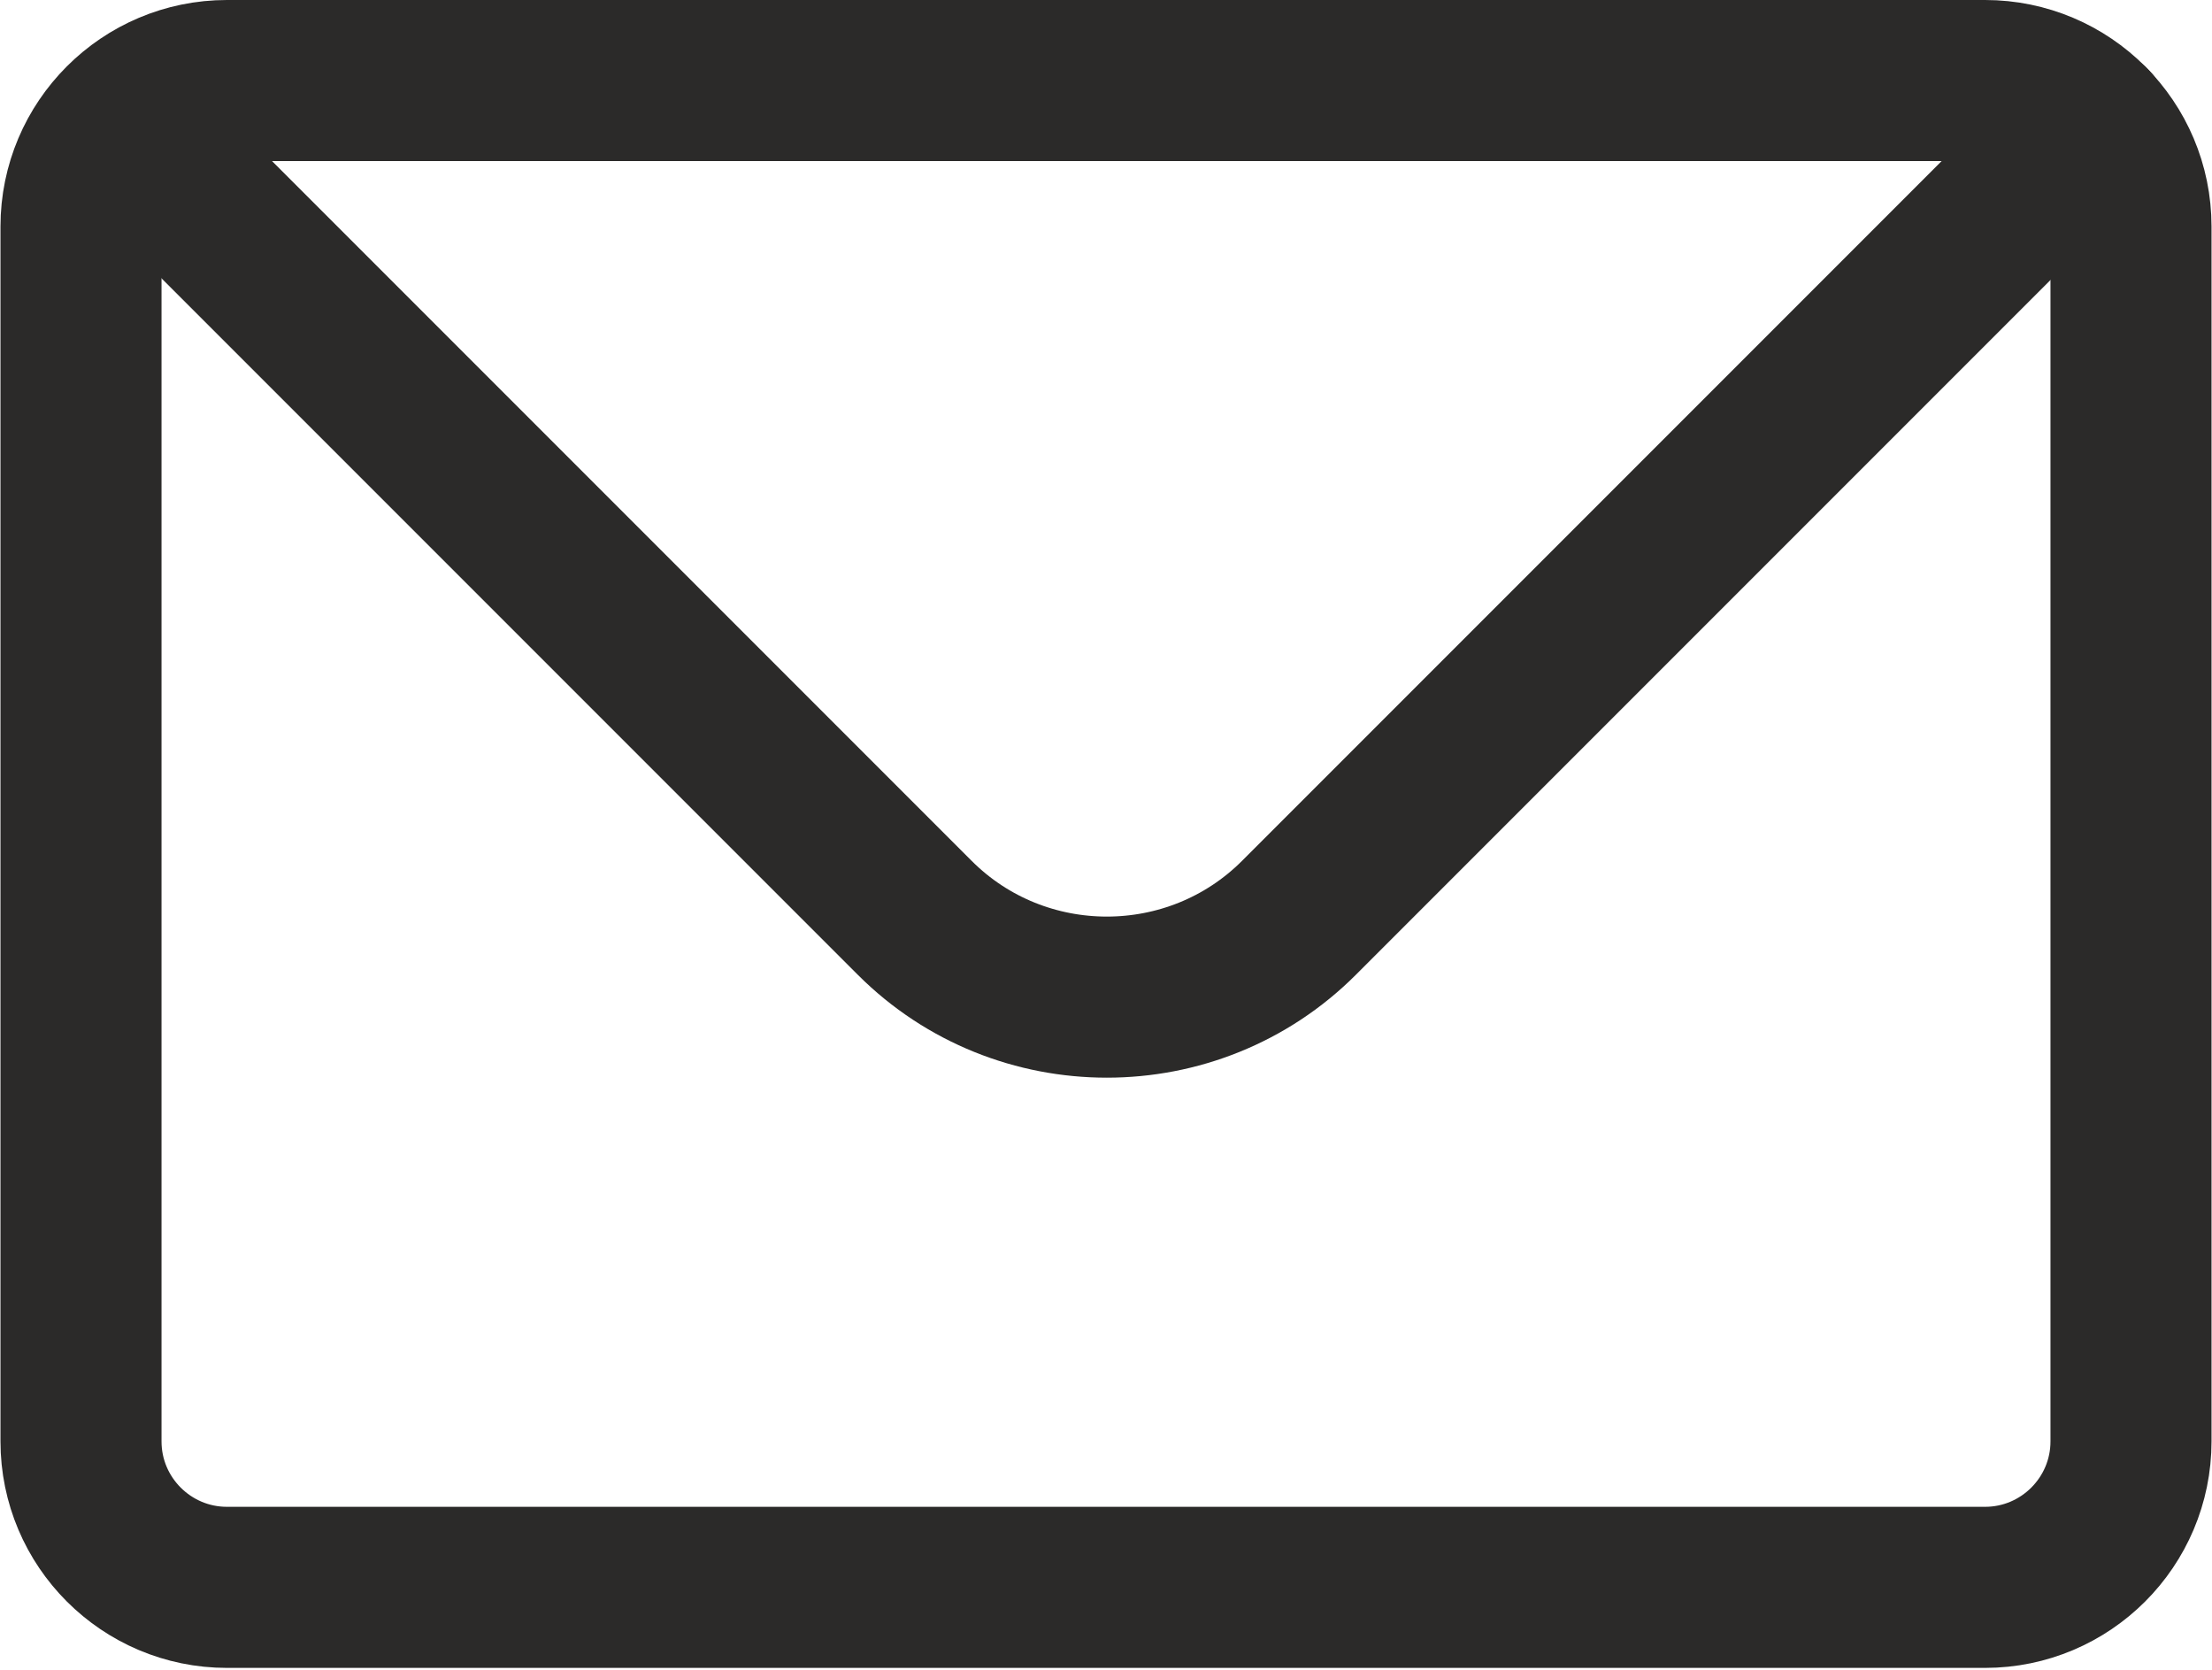
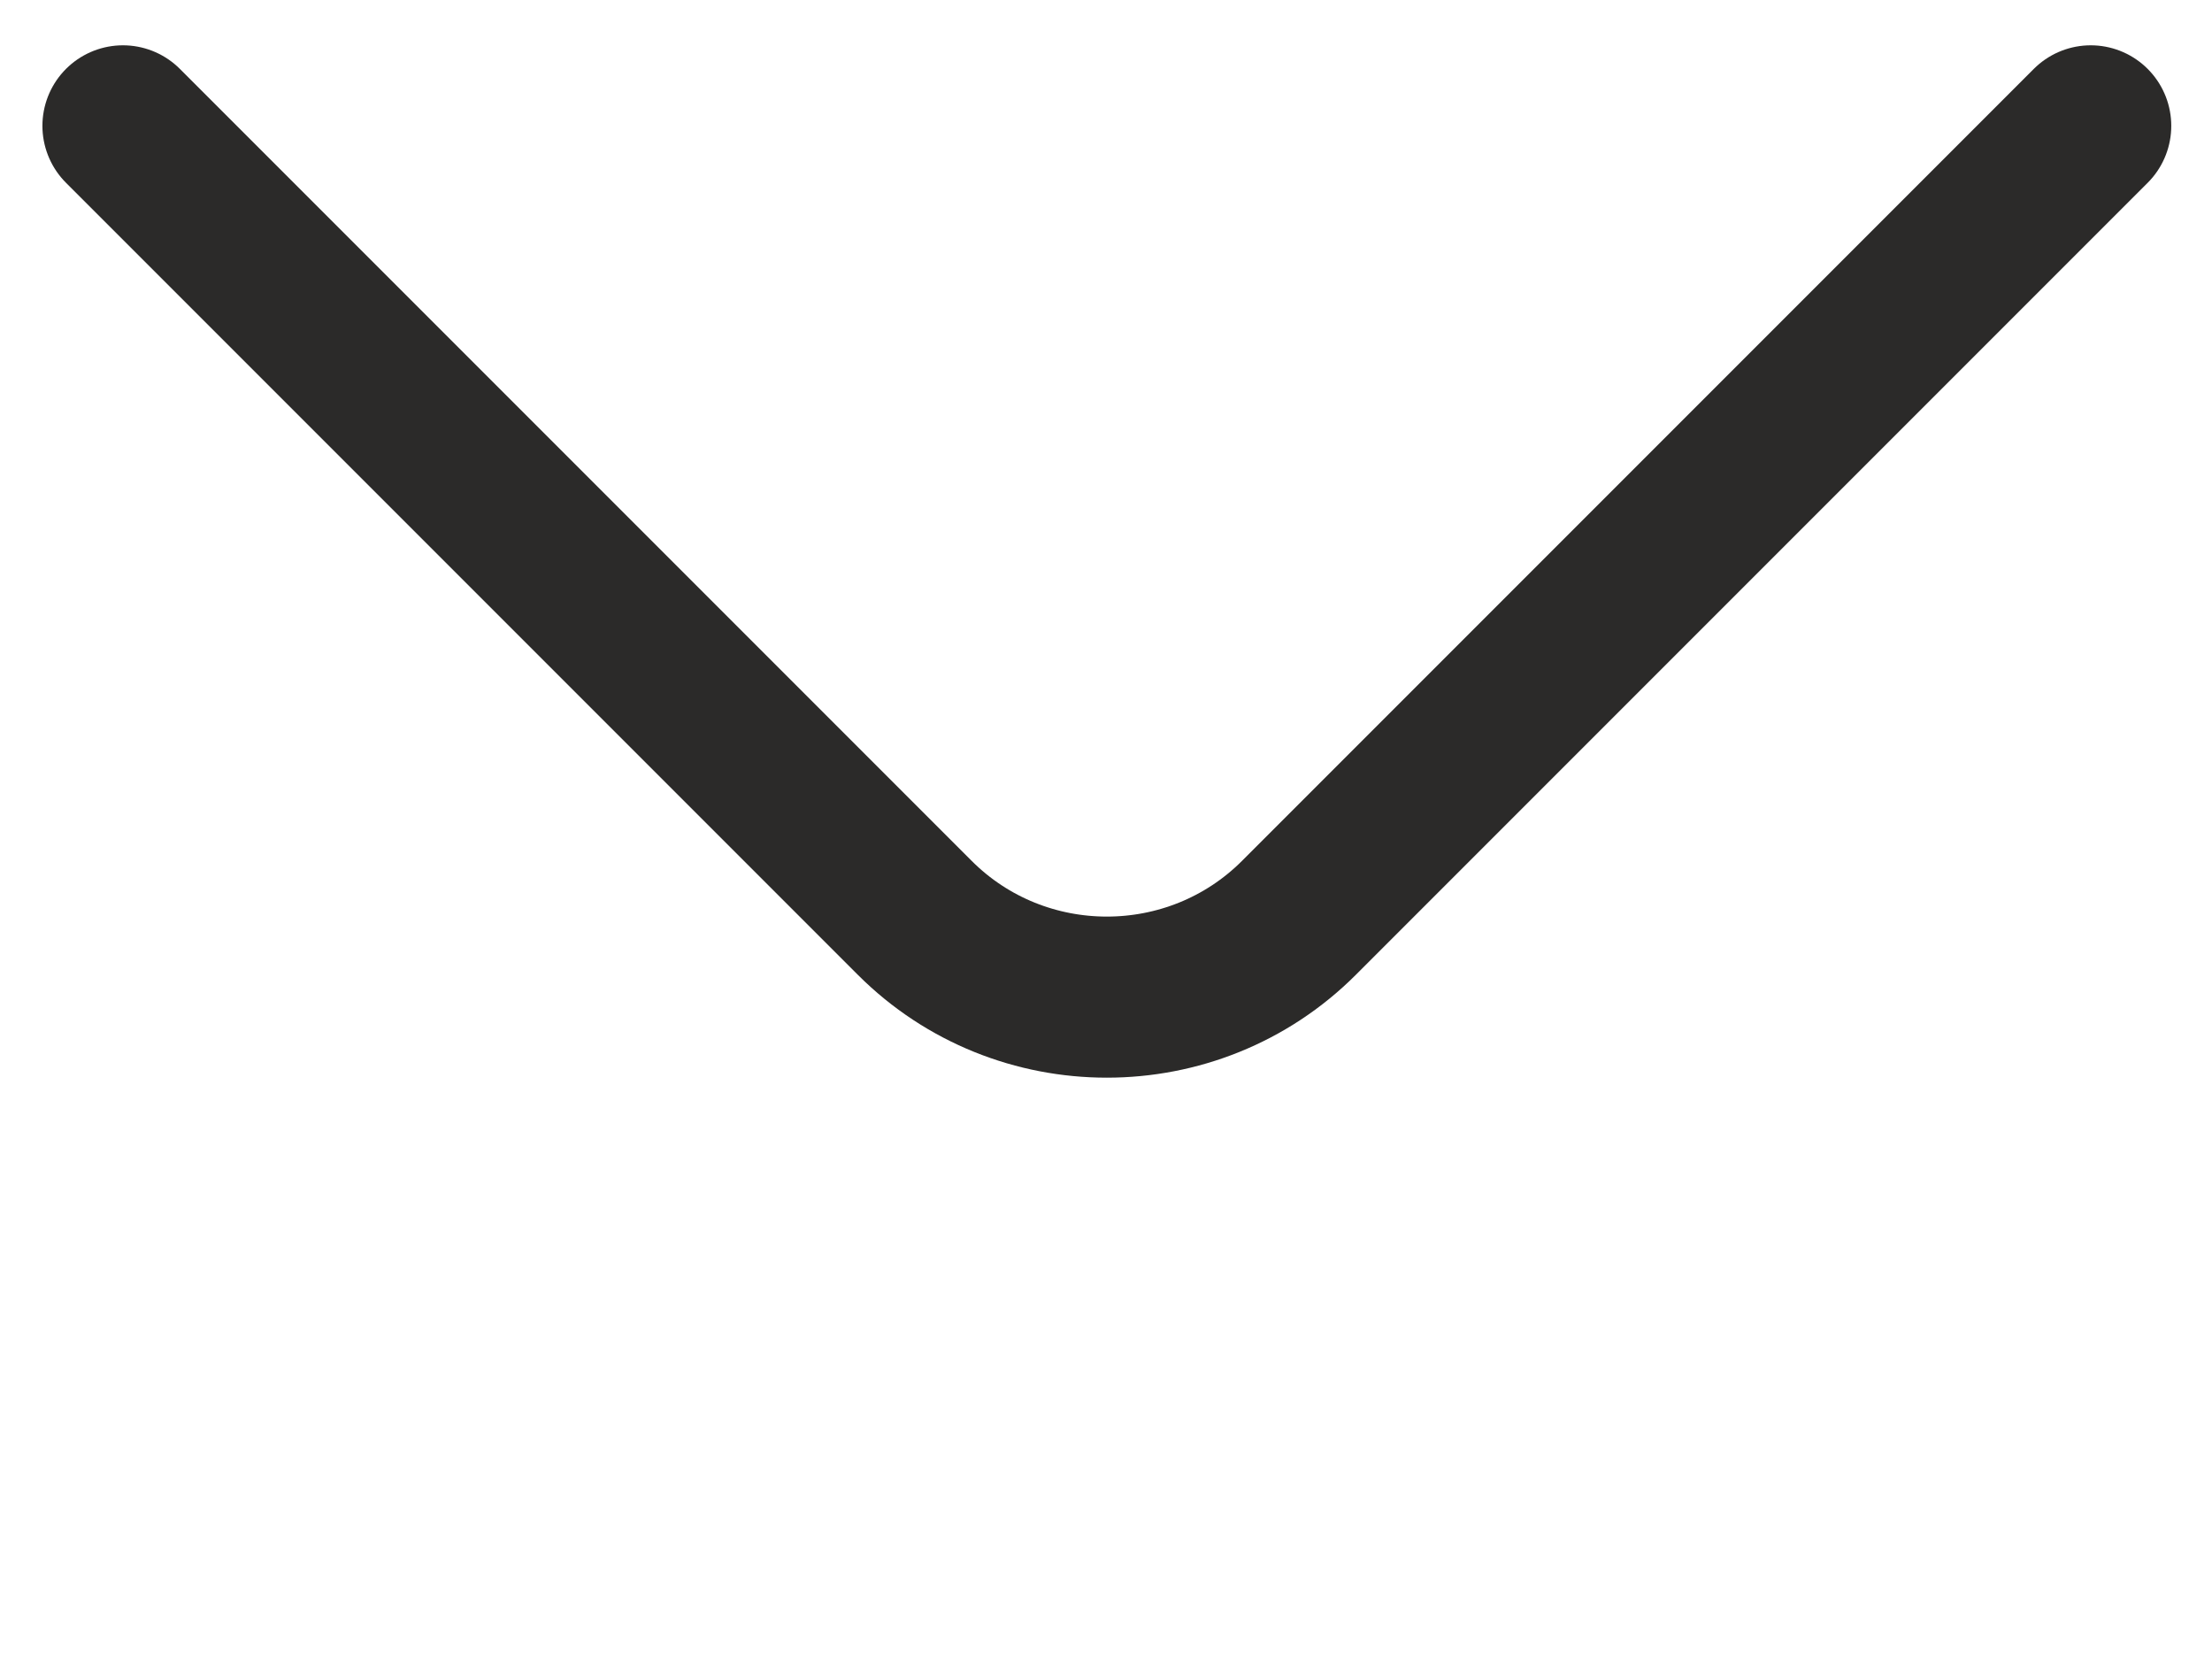
<svg xmlns="http://www.w3.org/2000/svg" xml:space="preserve" width="1.52in" height="1.147in" version="1.1" style="shape-rendering:geometricPrecision; text-rendering:geometricPrecision; image-rendering:optimizeQuality; fill-rule:evenodd; clip-rule:evenodd" viewBox="0 0 13.18 9.95">
  <defs>
    <style type="text/css">
   
    .str0 {stroke:#2B2A29;stroke-width:0.96;stroke-miterlimit:2.613}
    .str1 {stroke:#2B2A29;stroke-width:0.96;stroke-linecap:round;stroke-linejoin:round;stroke-miterlimit:2.613}
    .fil0 {fill:none}
   
  </style>
  </defs>
  <g id="Layer_x0020_1">
    <g id="_2522181427104">
-       <path class="fil0 str0" d="M1.35 0.48l10.48 0c0.48,0 0.87,0.39 0.87,0.87l0 7.24c0,0.48 -0.39,0.87 -0.87,0.87l-10.48 0c-0.48,0 -0.87,-0.39 -0.87,-0.87l0 -7.24c0,-0.48 0.39,-0.87 0.87,-0.87z" />
      <path class="fil0 str1" d="M12.46 0.75l-4.72 4.72c-0.63,0.63 -1.66,0.63 -2.29,0l-4.72 -4.72" />
    </g>
  </g>
</svg>